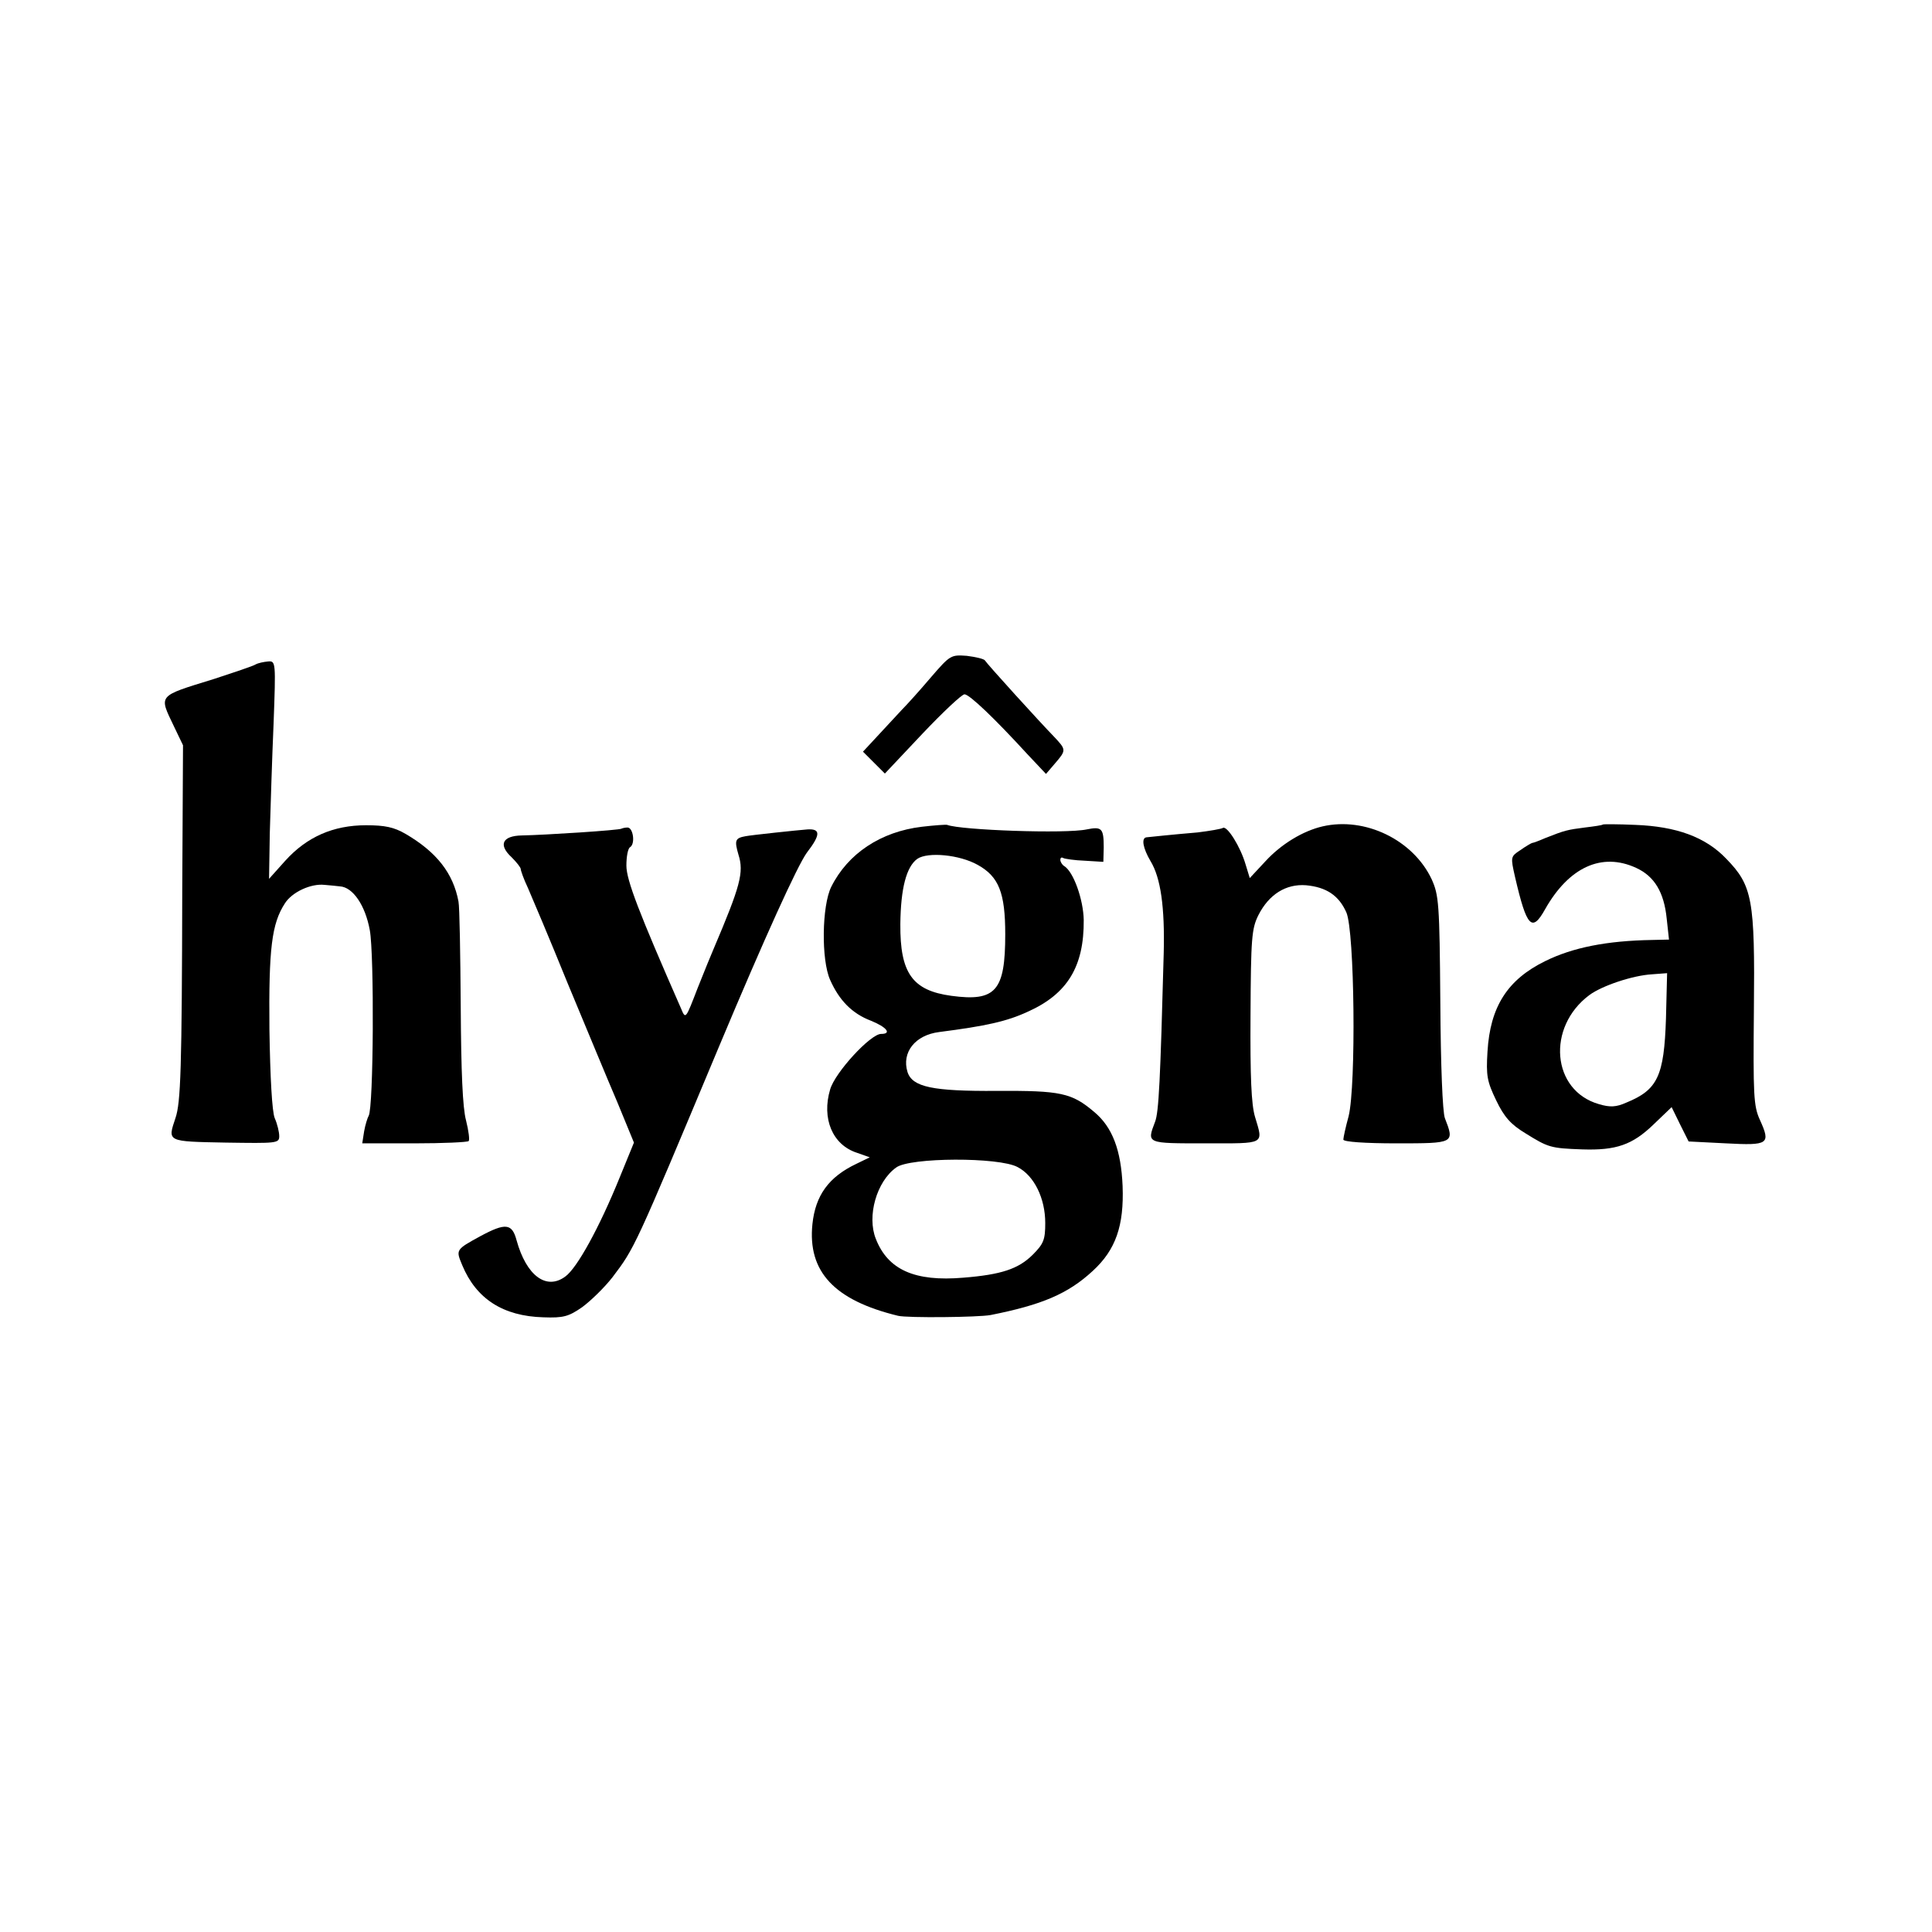
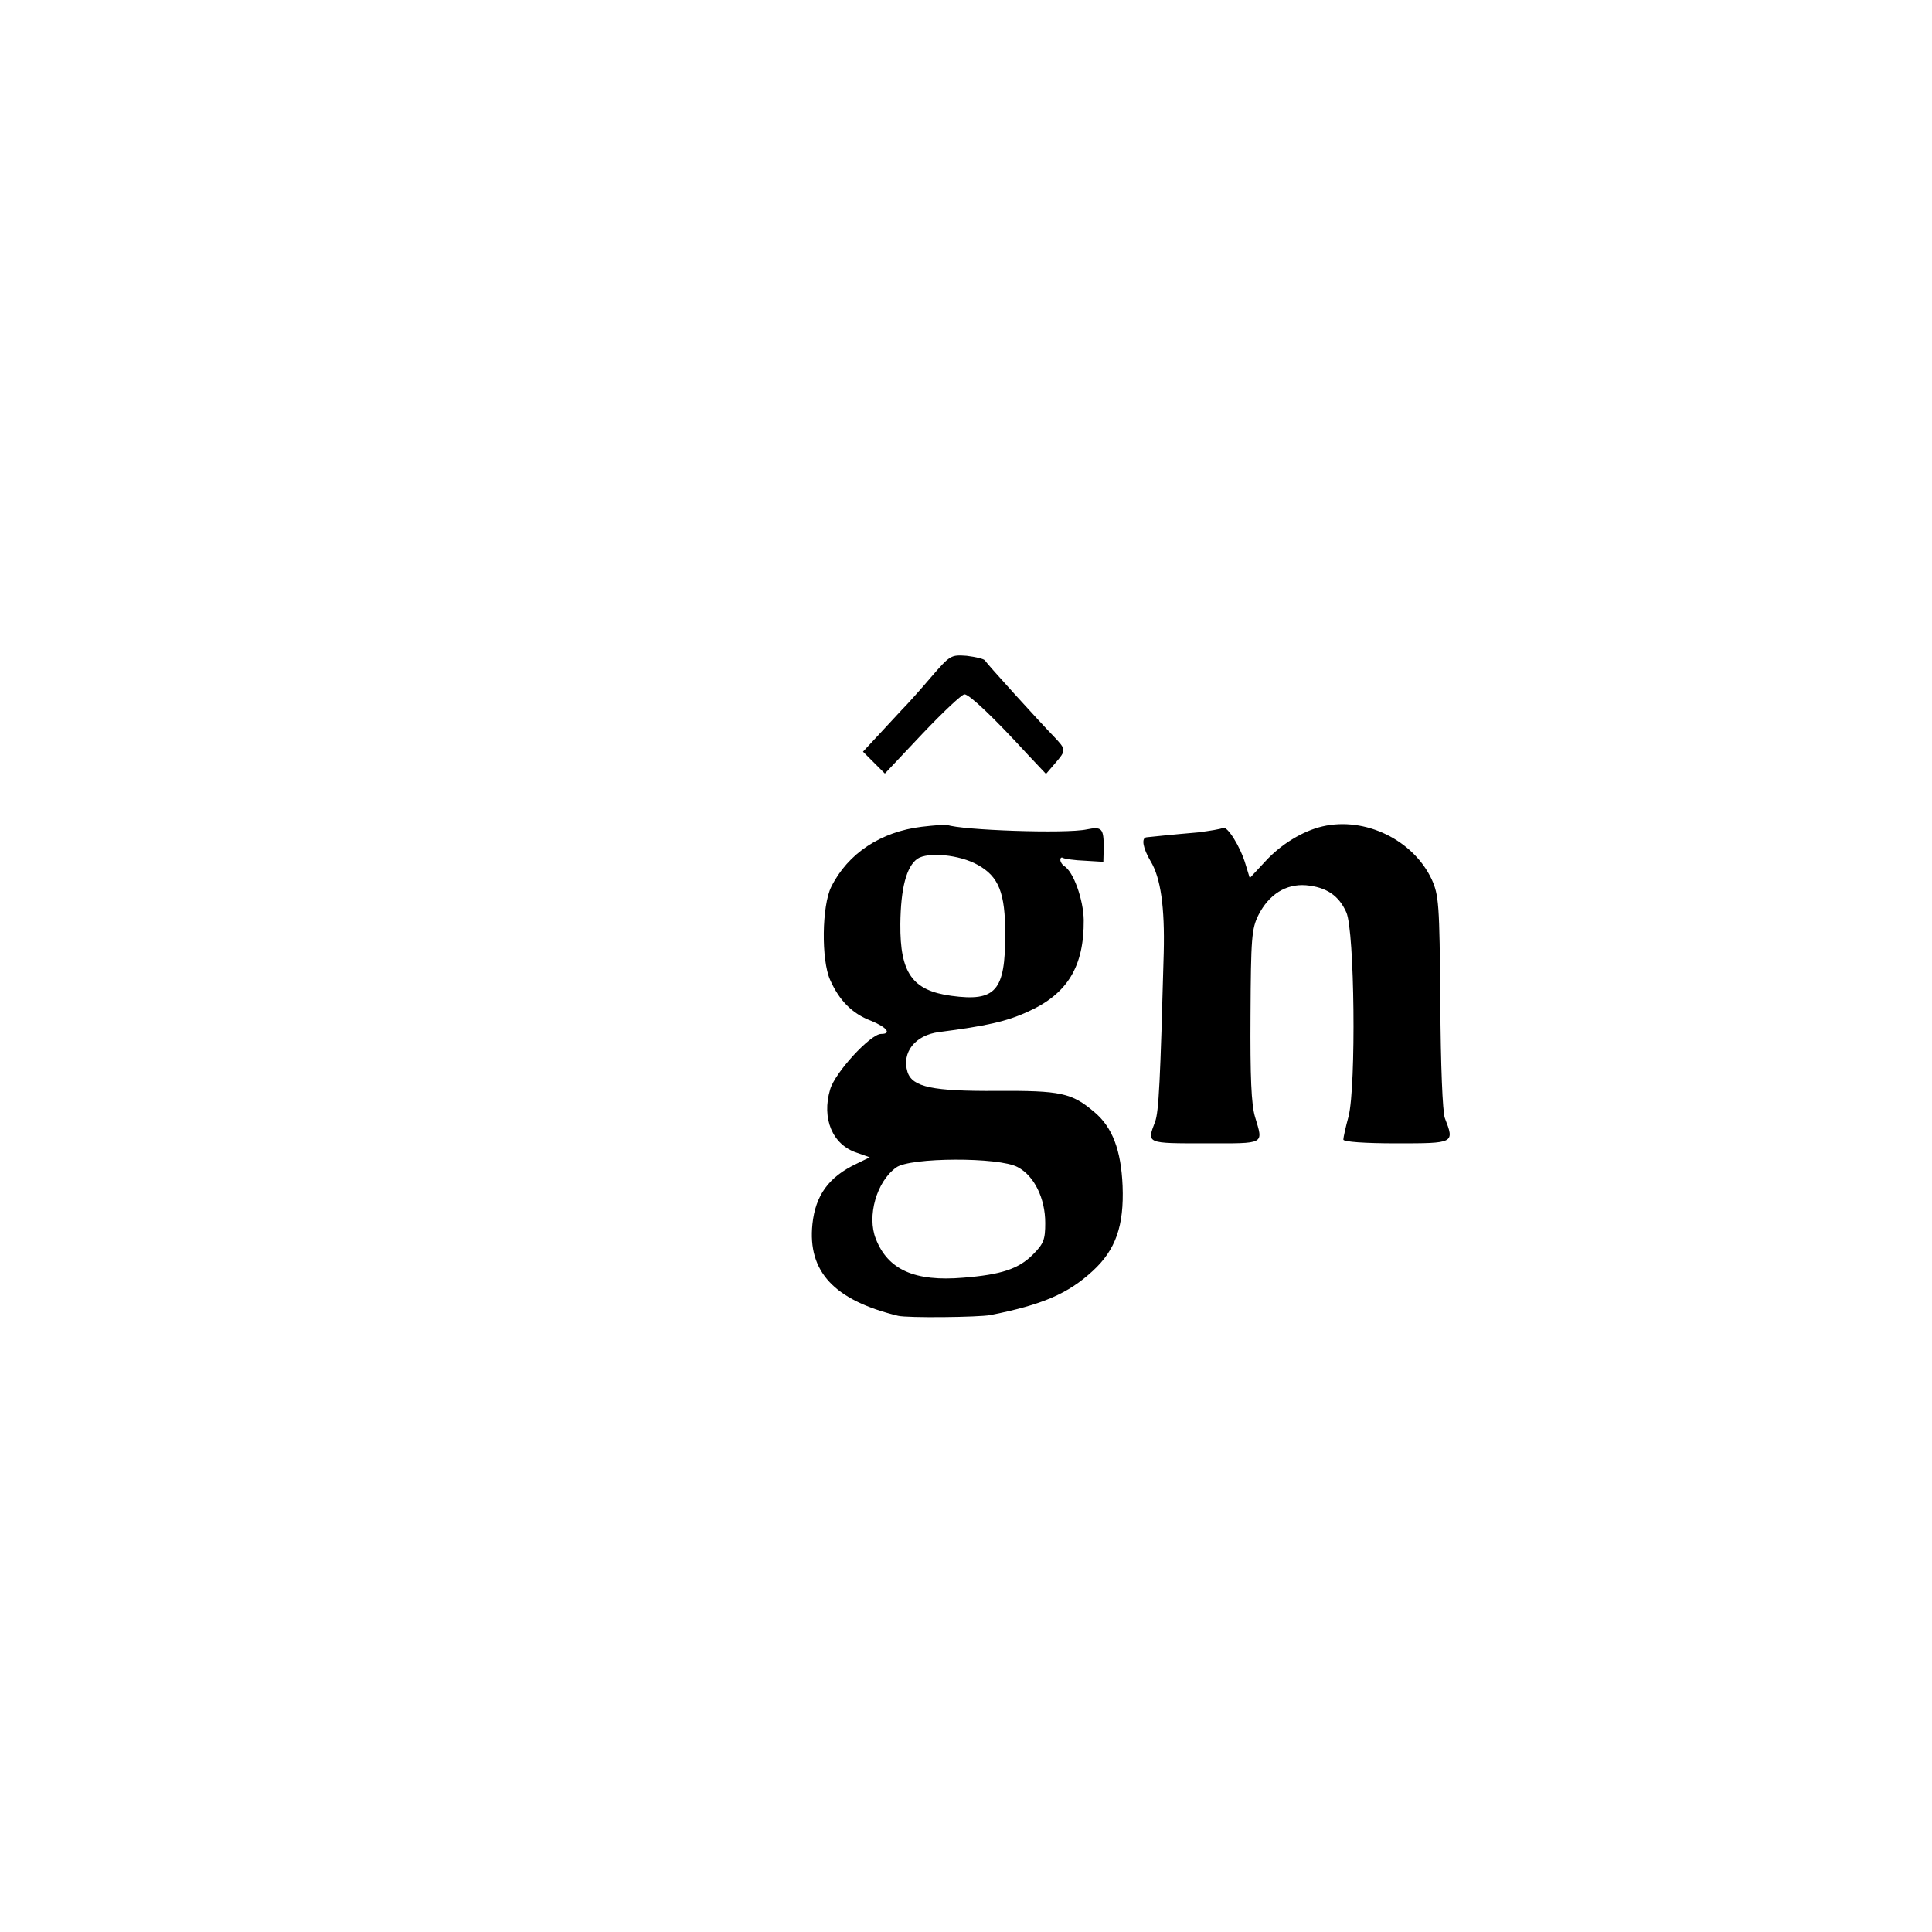
<svg xmlns="http://www.w3.org/2000/svg" version="1.0" width="512pt" height="512pt" viewBox="0 0 512 512" preserveAspectRatio="xMidYMid meet">
  <g transform="translate(0,512) scale(0.1,-0.1)" fill="#000000" stroke="none">
    <path d="M2467 3325 c-28 -33 -63 -72 -77 -86 -14 -15 -42 -45 -64 -69 l-39 -42 29 -29 29 -29 99 105 c55 58 105 105 112 105 13 0 79 -63 167 -159 l49 -52 24 28 c30 35 30 36 -3 71 -37 38 -177 192 -183 202 -3 4 -24 9 -48 12 -42 3 -44 2 -95 -57z" />
-     <path d="M677 3359 c-6 -4 -57 -21 -112 -39 -149 -46 -144 -41 -104 -125 l24 -50 -2 -380 c-1 -478 -4 -567 -18 -608 -21 -63 -24 -62 133 -65 135 -2 142 -2 142 17 0 11 -5 32 -12 48 -7 17 -12 107 -14 235 -2 215 6 280 41 334 19 30 69 53 105 49 14 -1 32 -3 41 -4 34 -2 67 -50 79 -116 12 -65 10 -471 -3 -492 -3 -5 -9 -24 -12 -41 l-5 -32 138 0 c76 0 141 3 144 6 3 3 0 27 -7 55 -9 33 -13 129 -14 301 -1 139 -3 265 -6 279 -14 75 -58 131 -140 179 -31 18 -55 23 -105 23 -87 0 -157 -31 -214 -94 l-43 -48 2 122 c2 67 6 197 10 289 6 164 6 167 -15 165 -11 -1 -26 -4 -33 -8z" />
    <path d="M2443 2929 c-109 -13 -196 -71 -240 -159 -25 -50 -27 -194 -3 -247 24 -54 58 -89 108 -108 42 -17 56 -35 27 -35 -28 0 -122 -102 -135 -147 -23 -77 6 -147 71 -168 l34 -12 -35 -17 c-74 -35 -109 -84 -117 -160 -13 -126 58 -202 227 -243 25 -6 213 -4 245 2 136 27 205 56 271 117 61 56 83 120 79 225 -4 95 -27 156 -75 196 -60 51 -89 57 -259 56 -169 -1 -223 10 -236 50 -16 52 20 98 84 106 124 16 179 28 235 54 105 47 149 120 148 243 -1 54 -27 128 -52 143 -5 3 -10 11 -10 16 0 6 3 8 8 5 4 -2 29 -6 57 -7 l49 -3 1 38 c0 51 -5 56 -45 48 -55 -12 -334 -2 -370 12 -3 1 -33 -1 -67 -5z m148 -101 c56 -31 73 -74 73 -184 0 -150 -25 -179 -143 -163 -103 14 -136 60 -135 190 1 95 16 152 45 173 28 19 112 11 160 -16z m106 -801 c44 -23 73 -83 73 -148 0 -44 -4 -55 -33 -84 -38 -38 -84 -53 -184 -61 -129 -11 -200 21 -232 103 -24 60 2 152 54 189 36 27 273 28 322 1z" />
    <path d="M3505 2930 c-52 -12 -110 -47 -152 -93 l-41 -44 -11 36 c-14 48 -49 103 -60 97 -5 -3 -35 -8 -67 -12 -71 -6 -126 -12 -136 -13 -14 -2 -9 -29 11 -63 27 -44 38 -122 35 -243 -9 -336 -13 -423 -23 -448 -22 -58 -24 -57 134 -57 160 0 153 -4 131 70 -10 33 -13 107 -12 270 1 204 3 229 21 265 28 55 73 83 126 79 54 -5 87 -27 107 -72 22 -50 26 -459 6 -540 -8 -29 -14 -57 -14 -62 0 -6 58 -10 140 -10 155 0 155 0 129 67 -6 17 -11 137 -12 308 -2 261 -4 283 -23 325 -49 104 -176 166 -289 140z" />
-     <path d="M4248 2935 c-2 -2 -23 -5 -48 -8 -46 -6 -52 -7 -105 -28 -16 -7 -32 -13 -35 -13 -3 -1 -17 -9 -31 -19 -26 -17 -26 -18 -14 -71 31 -134 45 -148 80 -85 63 111 150 151 241 109 48 -22 74 -64 81 -135 l6 -55 -44 -1 c-121 -2 -211 -20 -284 -56 -100 -49 -146 -121 -153 -240 -4 -64 -1 -79 23 -129 21 -44 39 -64 77 -87 61 -38 67 -40 151 -43 90 -3 133 12 189 66 l48 46 22 -45 23 -46 99 -5 c113 -6 119 -2 90 62 -17 37 -18 66 -16 292 3 293 -4 329 -73 400 -55 58 -133 86 -242 90 -45 2 -84 2 -85 1z m167 -514 c-5 -153 -22 -189 -105 -223 -27 -12 -43 -13 -73 -4 -125 36 -139 204 -25 289 34 25 115 52 166 55 l40 3 -3 -120z" />
-     <path d="M1647 2924 c-3 -4 -204 -17 -264 -18 -52 -1 -63 -25 -27 -58 13 -13 24 -27 24 -31 0 -4 8 -27 19 -50 10 -23 58 -136 105 -252 48 -115 107 -258 132 -316 l44 -107 -38 -93 c-54 -133 -113 -240 -144 -262 -50 -37 -103 2 -129 96 -12 45 -29 47 -96 11 -66 -36 -65 -36 -48 -77 37 -89 108 -135 215 -138 53 -2 67 2 103 27 23 17 59 52 80 79 59 78 58 75 281 608 124 296 209 482 234 517 37 48 37 64 2 62 -26 -2 -149 -15 -164 -18 -28 -5 -30 -11 -19 -49 15 -47 5 -83 -66 -250 -5 -11 -24 -58 -42 -103 -32 -83 -32 -84 -44 -55 -112 255 -145 341 -145 379 0 24 4 46 10 49 14 9 8 52 -7 52 -7 0 -14 -2 -16 -3z" />
  </g>
</svg>